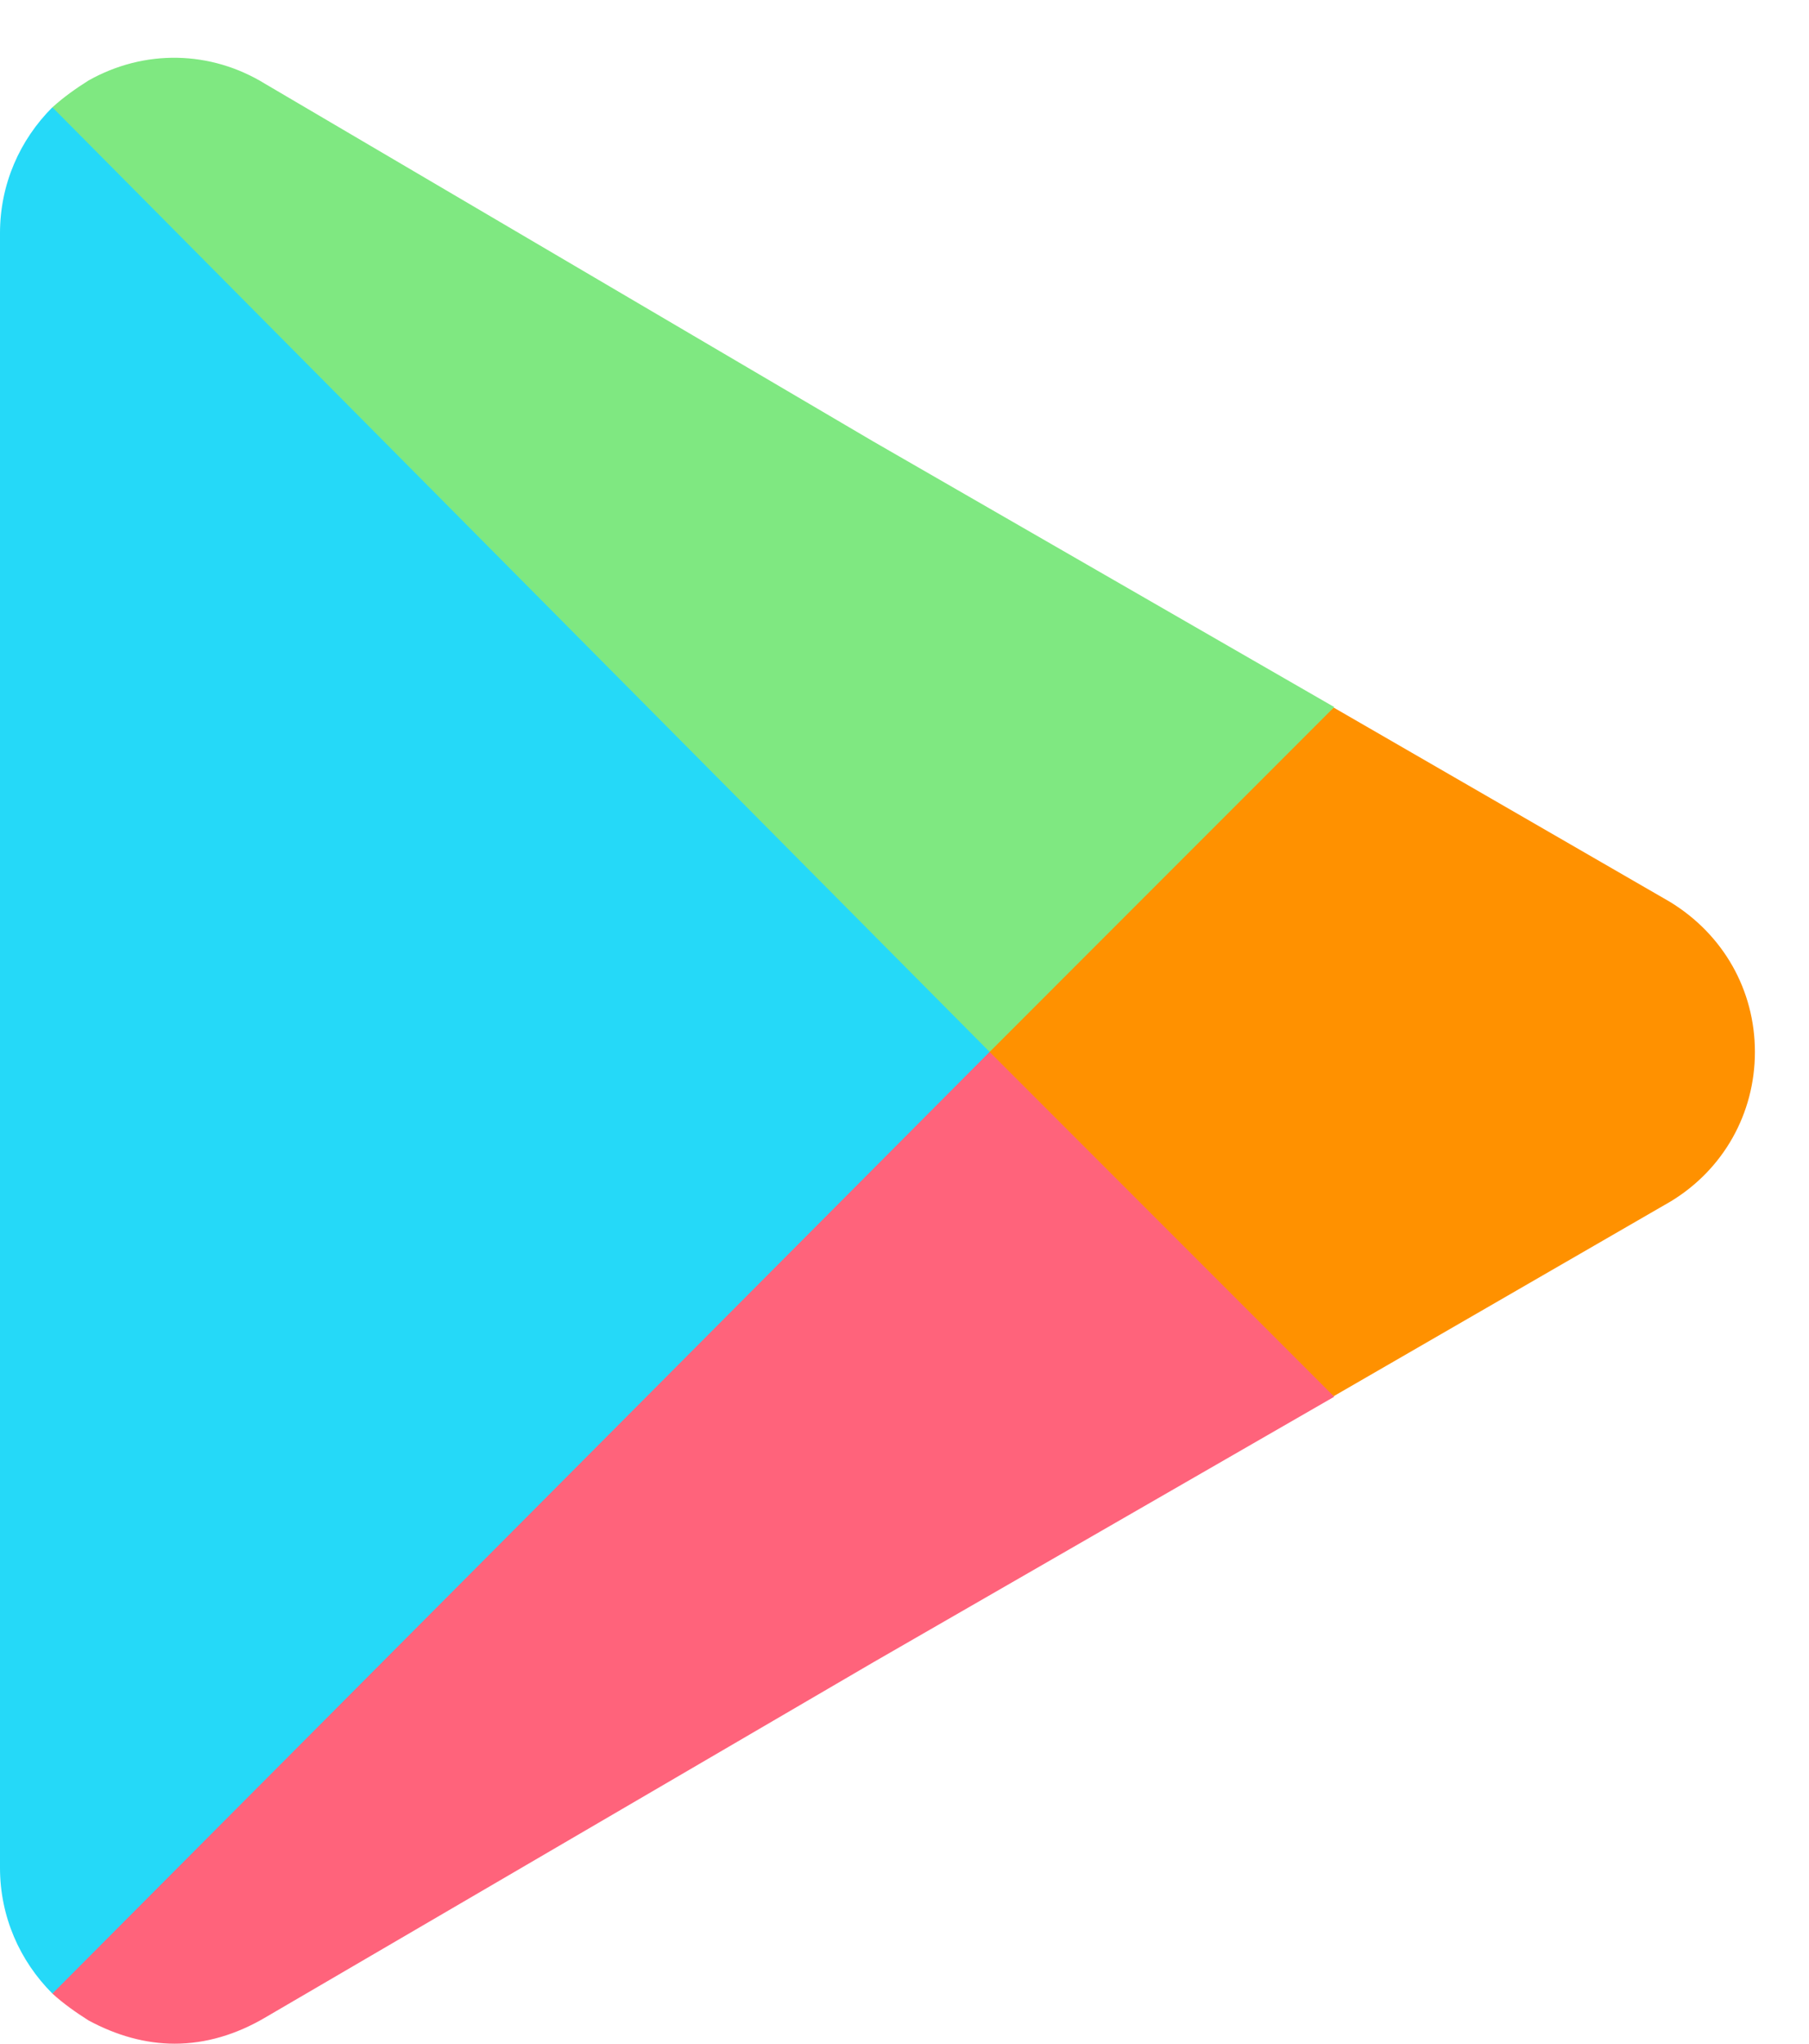
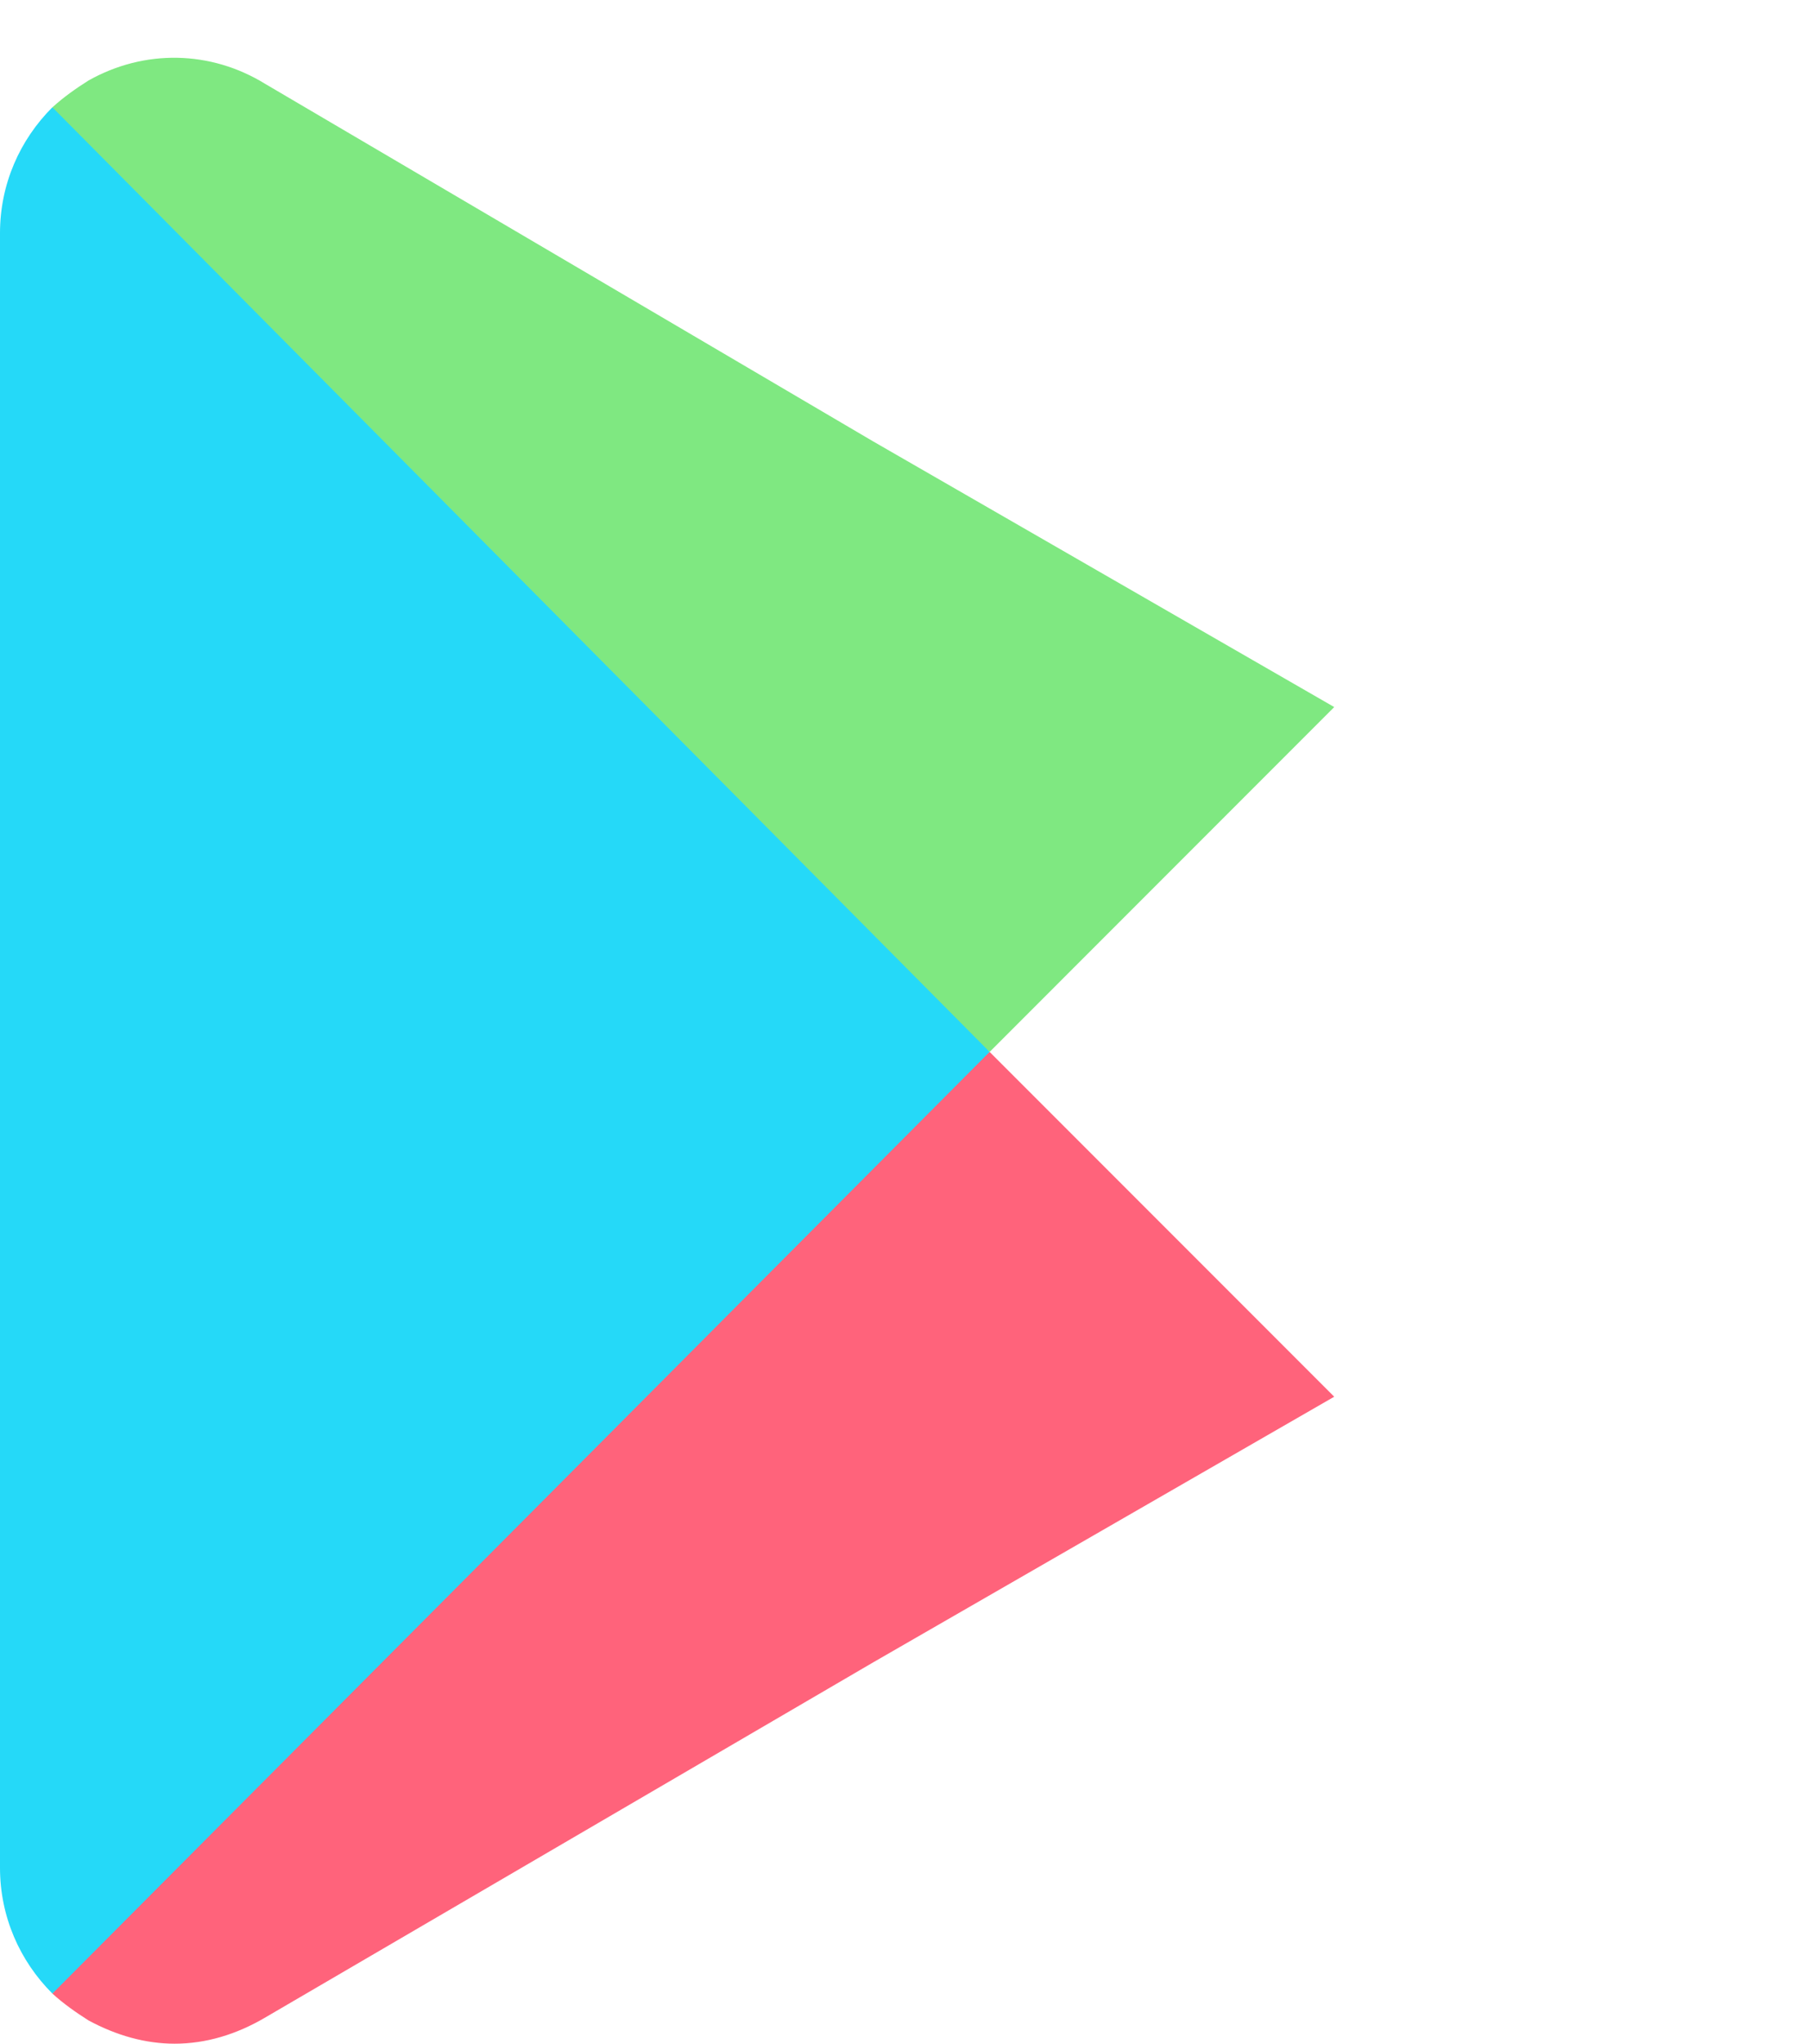
<svg xmlns="http://www.w3.org/2000/svg" width="31" height="35" viewBox="0 0 31 35" fill="none">
-   <path d="M28.615 15.444L22.855 12.118L14.963 18.014L22.855 23.911L28.634 20.573C29.535 20.025 30.073 19.069 30.073 18.015C30.073 16.96 29.535 16.004 28.615 15.444Z" fill="#FF9100" />
  <path d="M16.959 18.014C16.95 18.025 9.981 26.985 9.976 26.992L0.898 34.142C0.339 33.583 0 32.825 0 31.987V3.992C0 3.154 0.339 2.396 0.898 1.837L9.976 9.036C9.981 9.043 16.95 18.003 16.959 18.014Z" fill="#25D9F8" />
  <path d="M22.864 12.109L16.959 18.015L0.898 1.838C1.097 1.658 1.297 1.518 1.516 1.379C2.474 0.84 3.611 0.86 4.549 1.439L14.964 7.56L22.864 12.109Z" fill="#7FE881" />
  <path d="M22.864 23.92L14.964 28.469L4.529 34.561C4.05 34.84 3.531 35 2.993 35C2.494 35 1.995 34.86 1.516 34.601C1.297 34.461 1.097 34.322 0.898 34.142L16.959 18.015L22.864 23.92Z" fill="#FF637B" />
</svg>